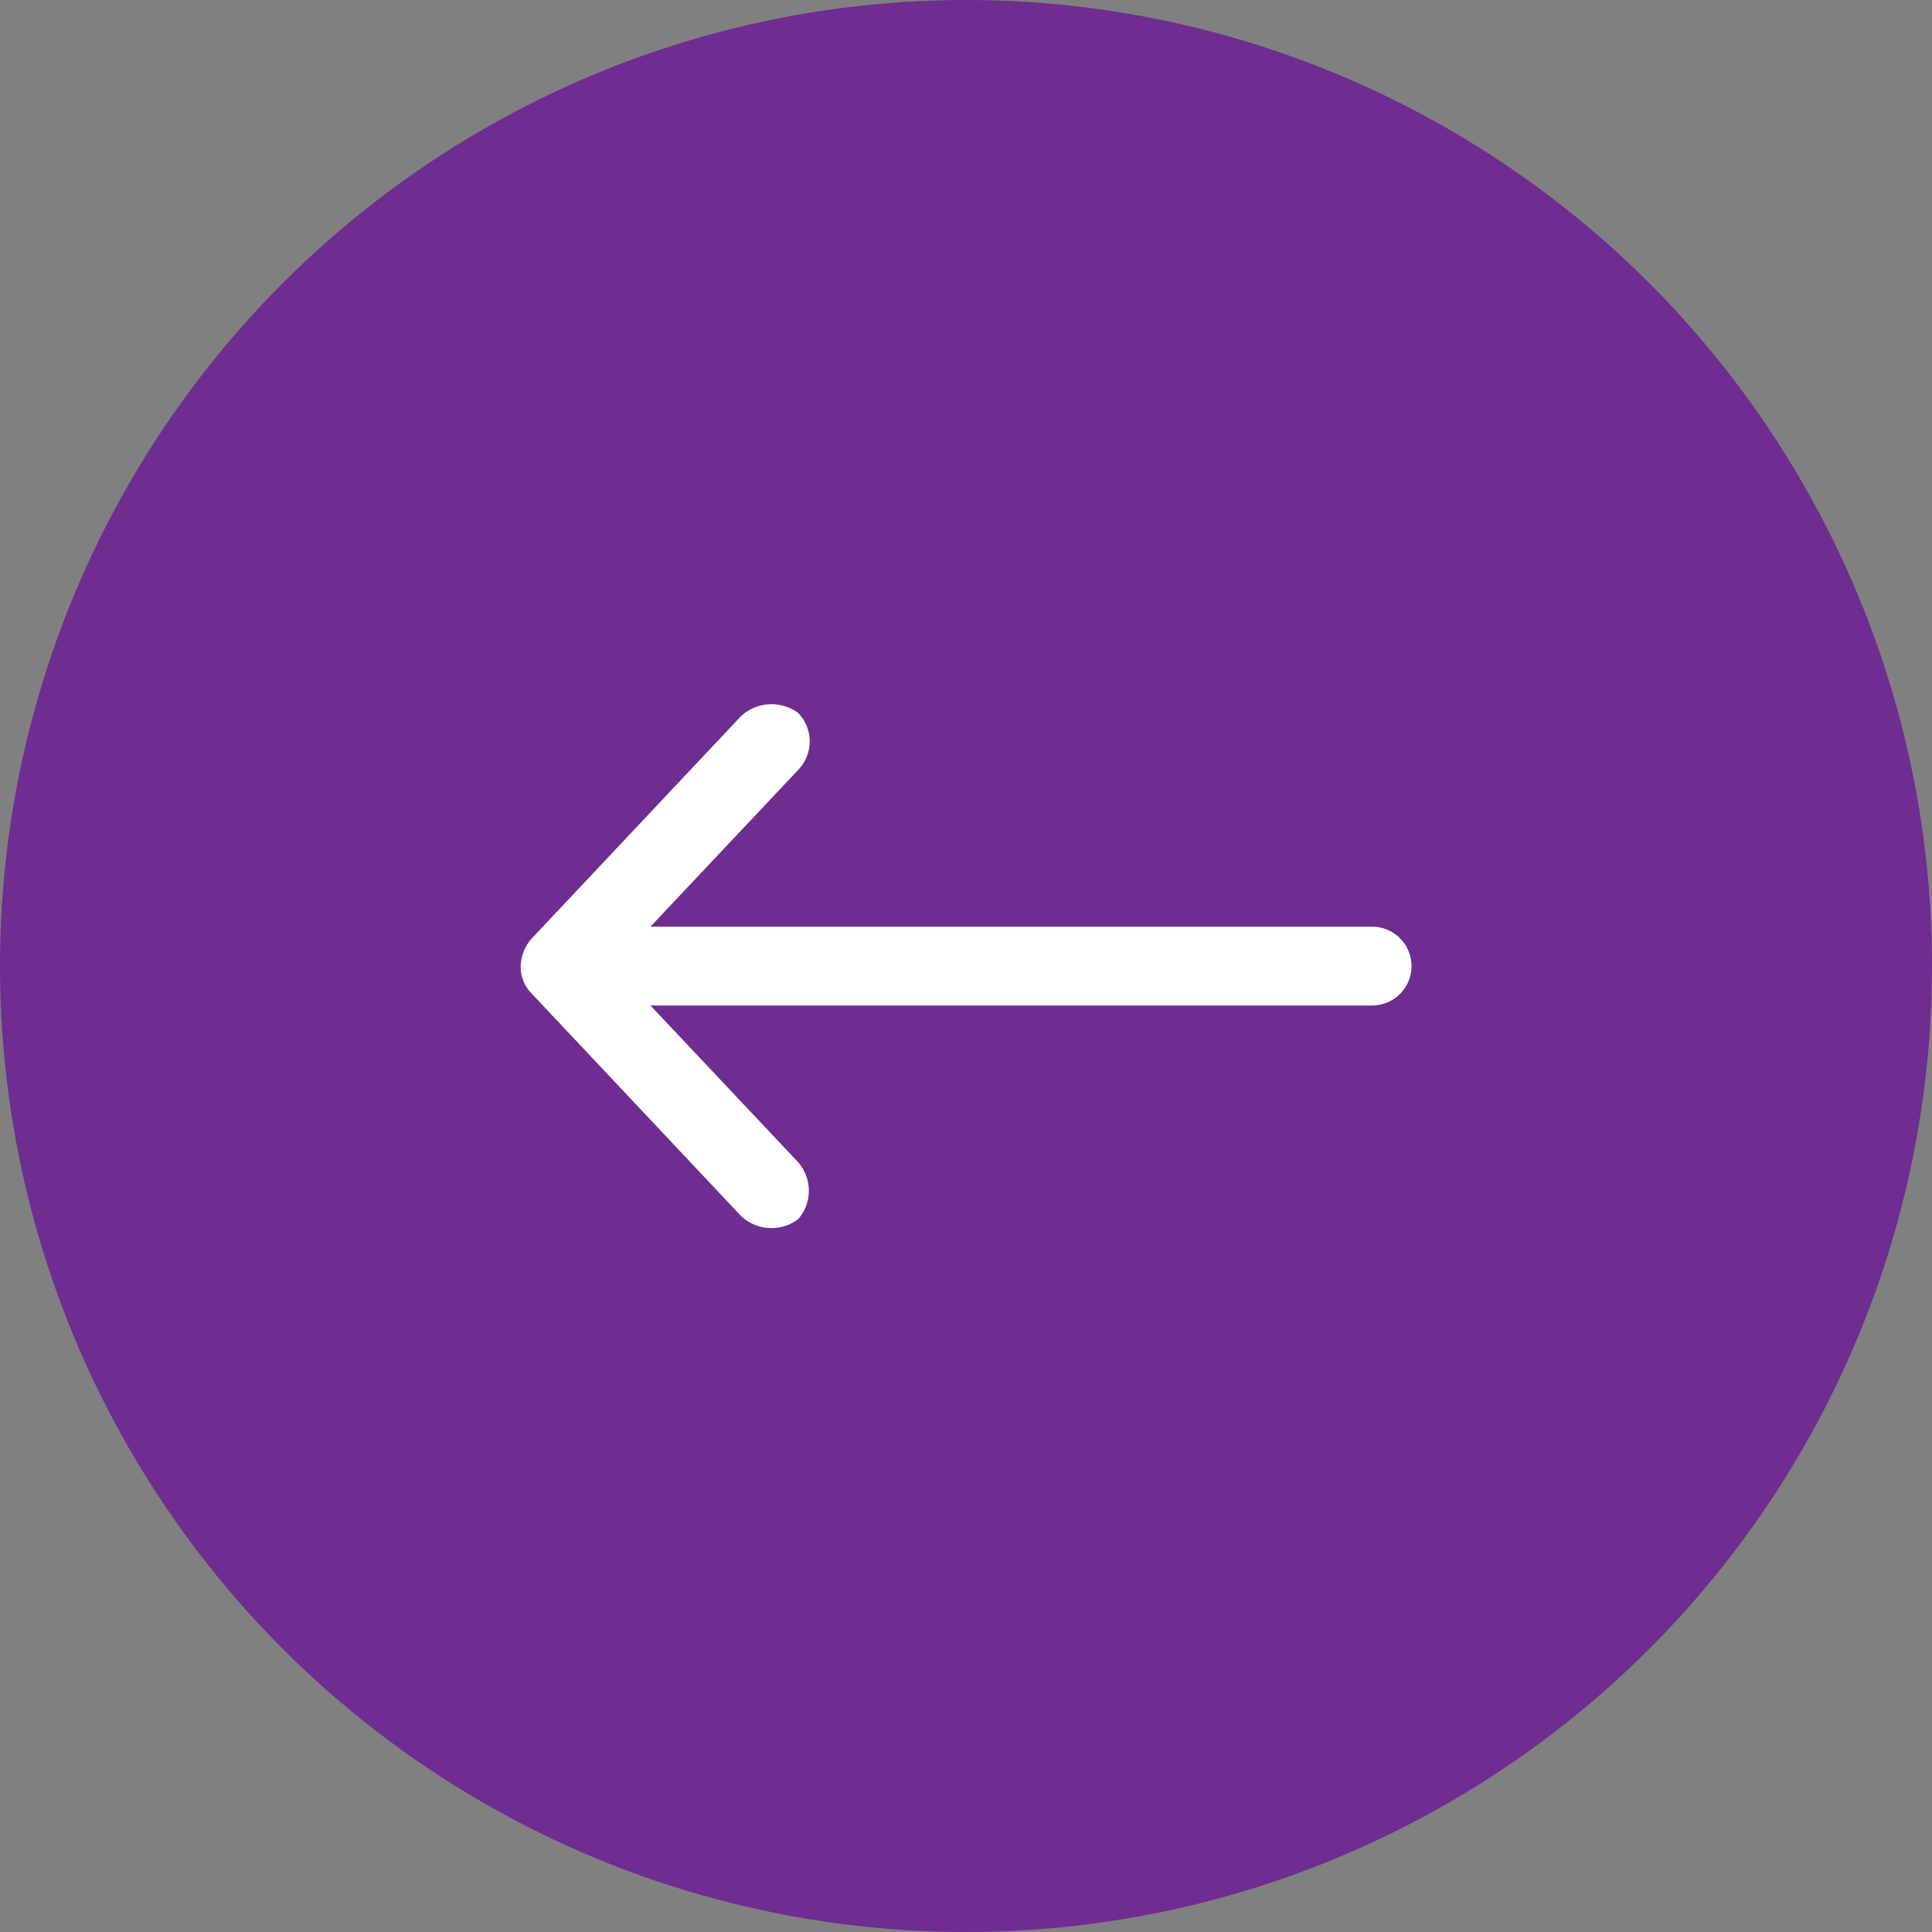
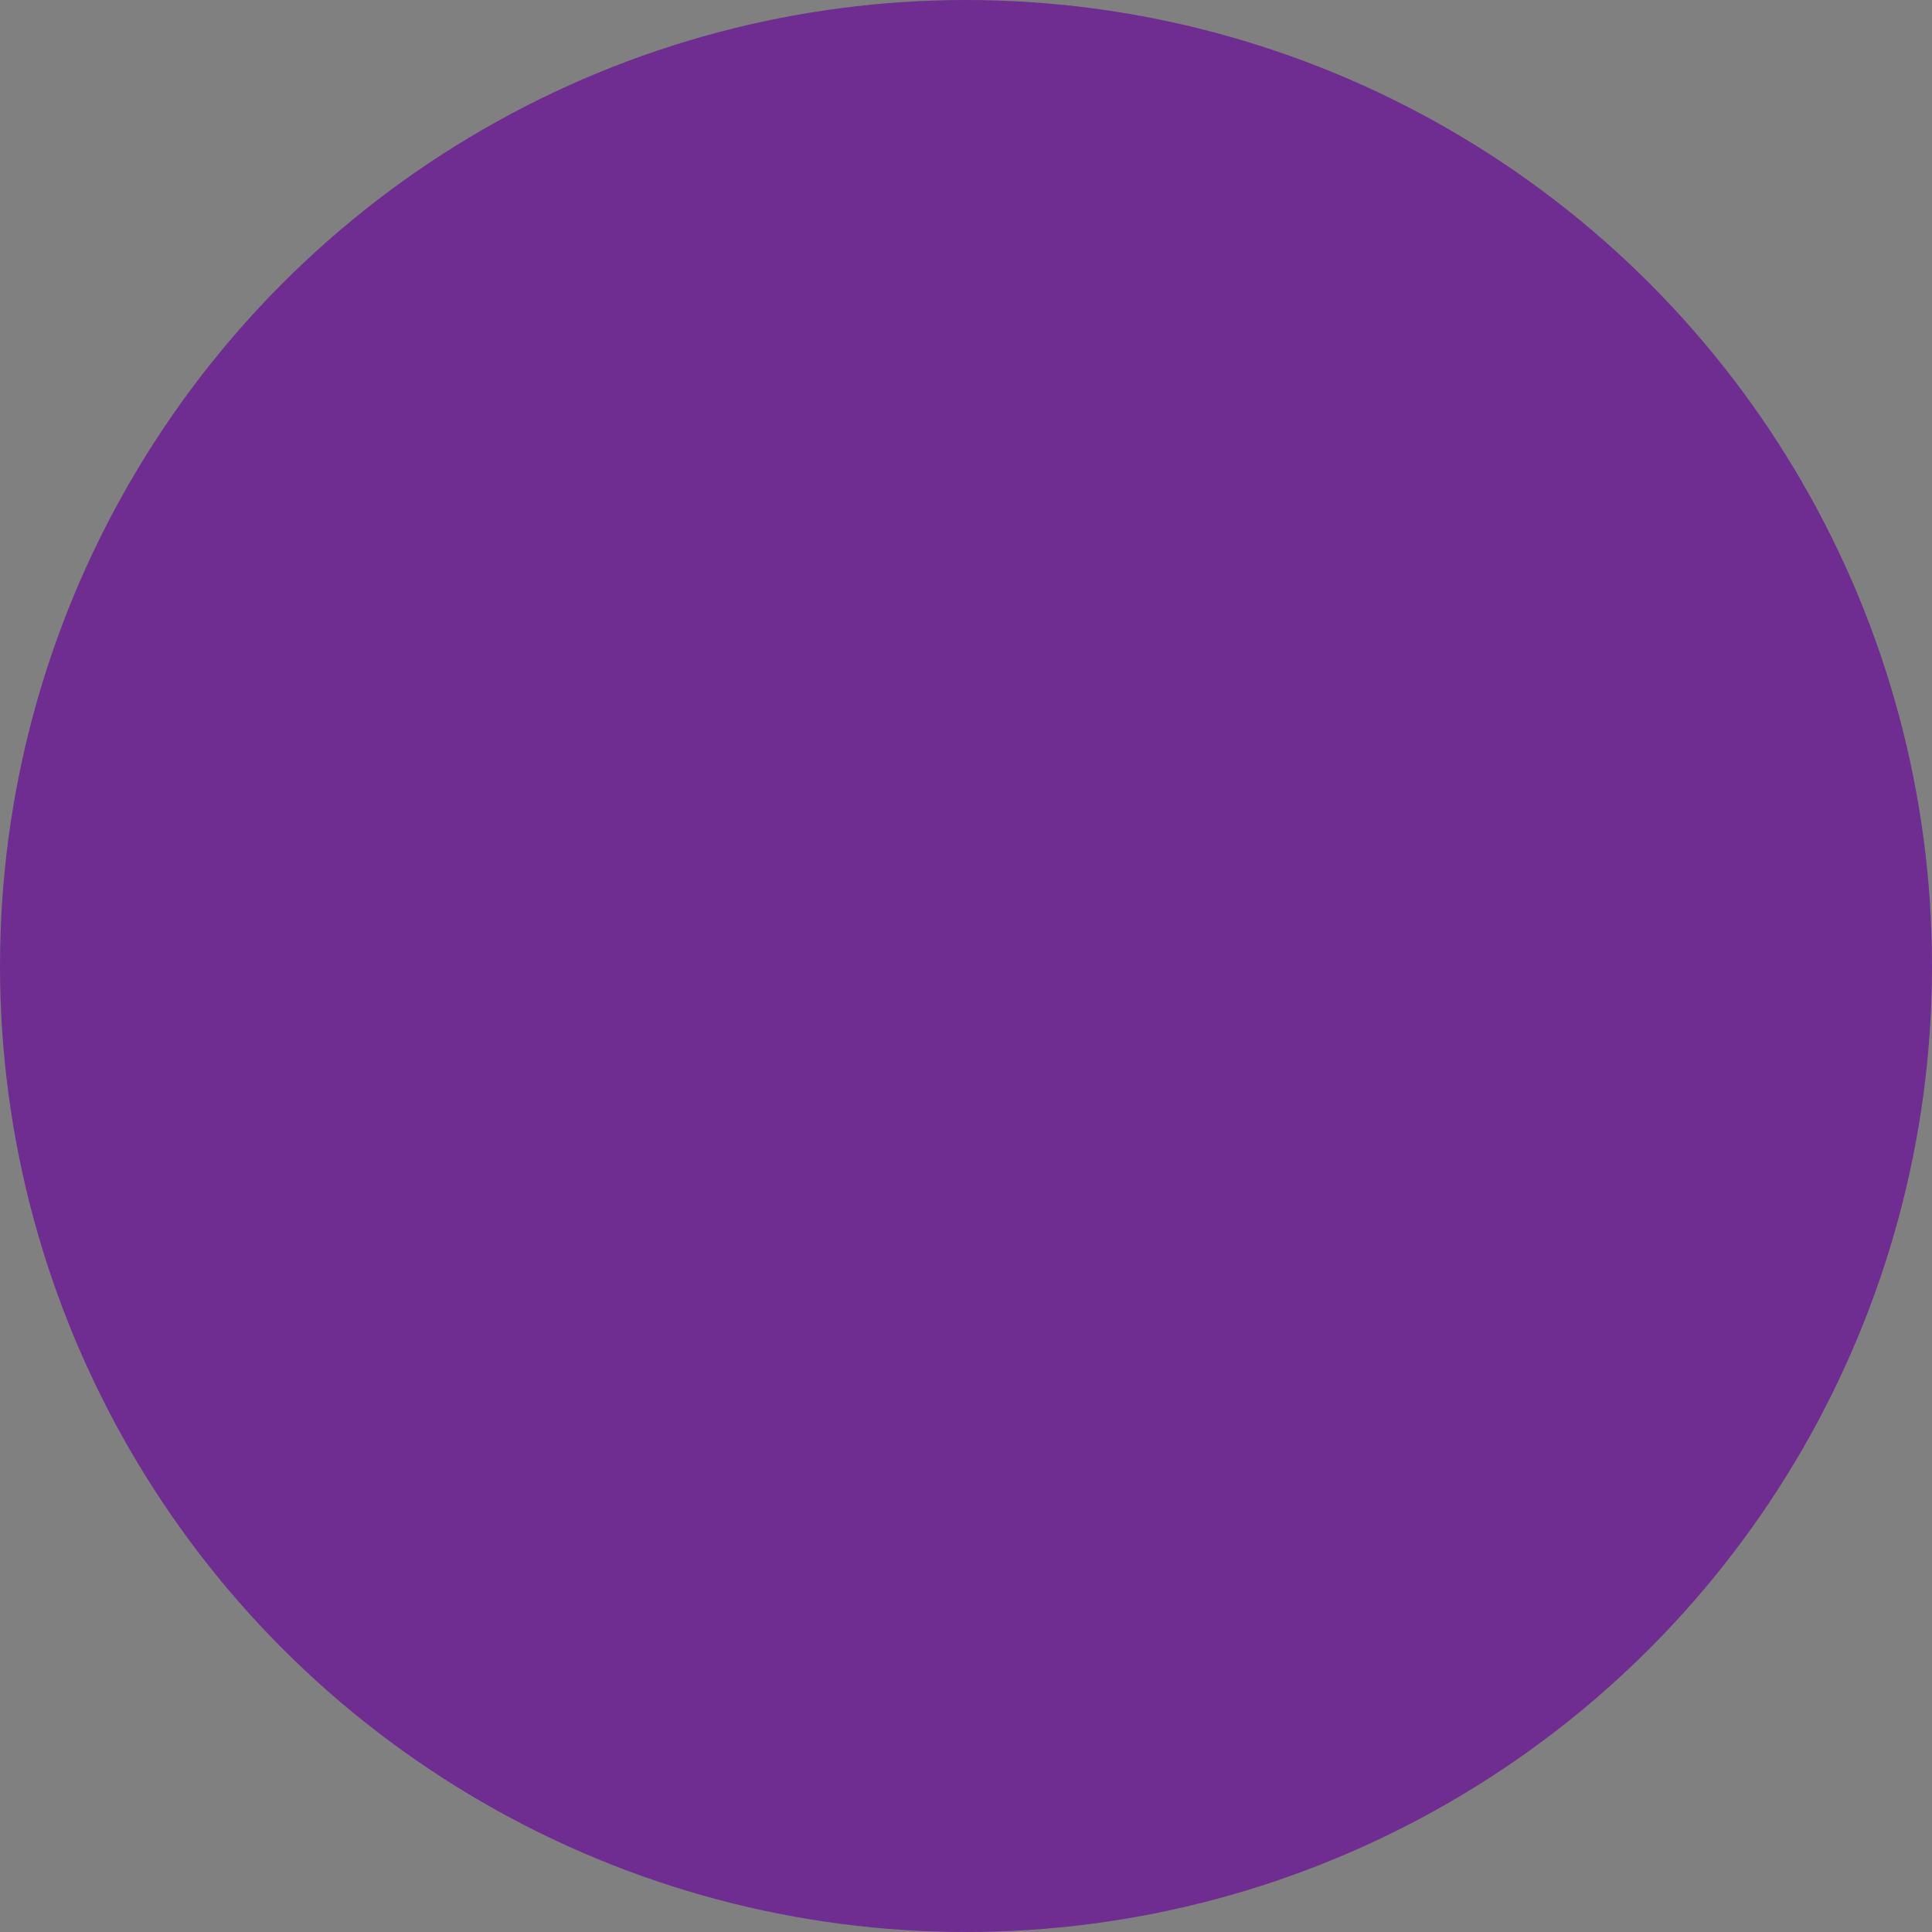
<svg xmlns="http://www.w3.org/2000/svg" width="44.118" height="44.118" viewBox="0 0 44.118 44.118">
  <rect x="0" y="0" width="44.118" height="44.118" fill="#808080" stroke="none" />
  <g id="Group_5185" data-name="Group 5185" transform="translate(-1023 -3694.829)">
    <circle id="Ellipse_33" data-name="Ellipse 33" cx="22.059" cy="22.059" r="22.059" transform="translate(1023 3694.829)" fill="#6f2c91" />
    <g id="Group_1430" data-name="Group 1430" transform="translate(1034.89 3710.906)">
-       <path id="Path_1173" data-name="Path 1173" d="M925.583-490.561a1,1,0,0,1,.243-.617l4.786-5.085a1.027,1.027,0,0,1,1.308-.075.935.935,0,0,1-.009,1.309l-3.365,3.571h16.479a.9.9,0,0,1,.9.9.9.9,0,0,1-.9.9H928.546l3.365,3.57a.989.989,0,0,1,.009,1.309,1.014,1.014,0,0,1-1.308-.075l-4.786-5.085a.86.86,0,0,1-.243-.617Z" transform="translate(-925.583 496.542)" fill="#fff" />
-     </g>
+       </g>
  </g>
</svg>